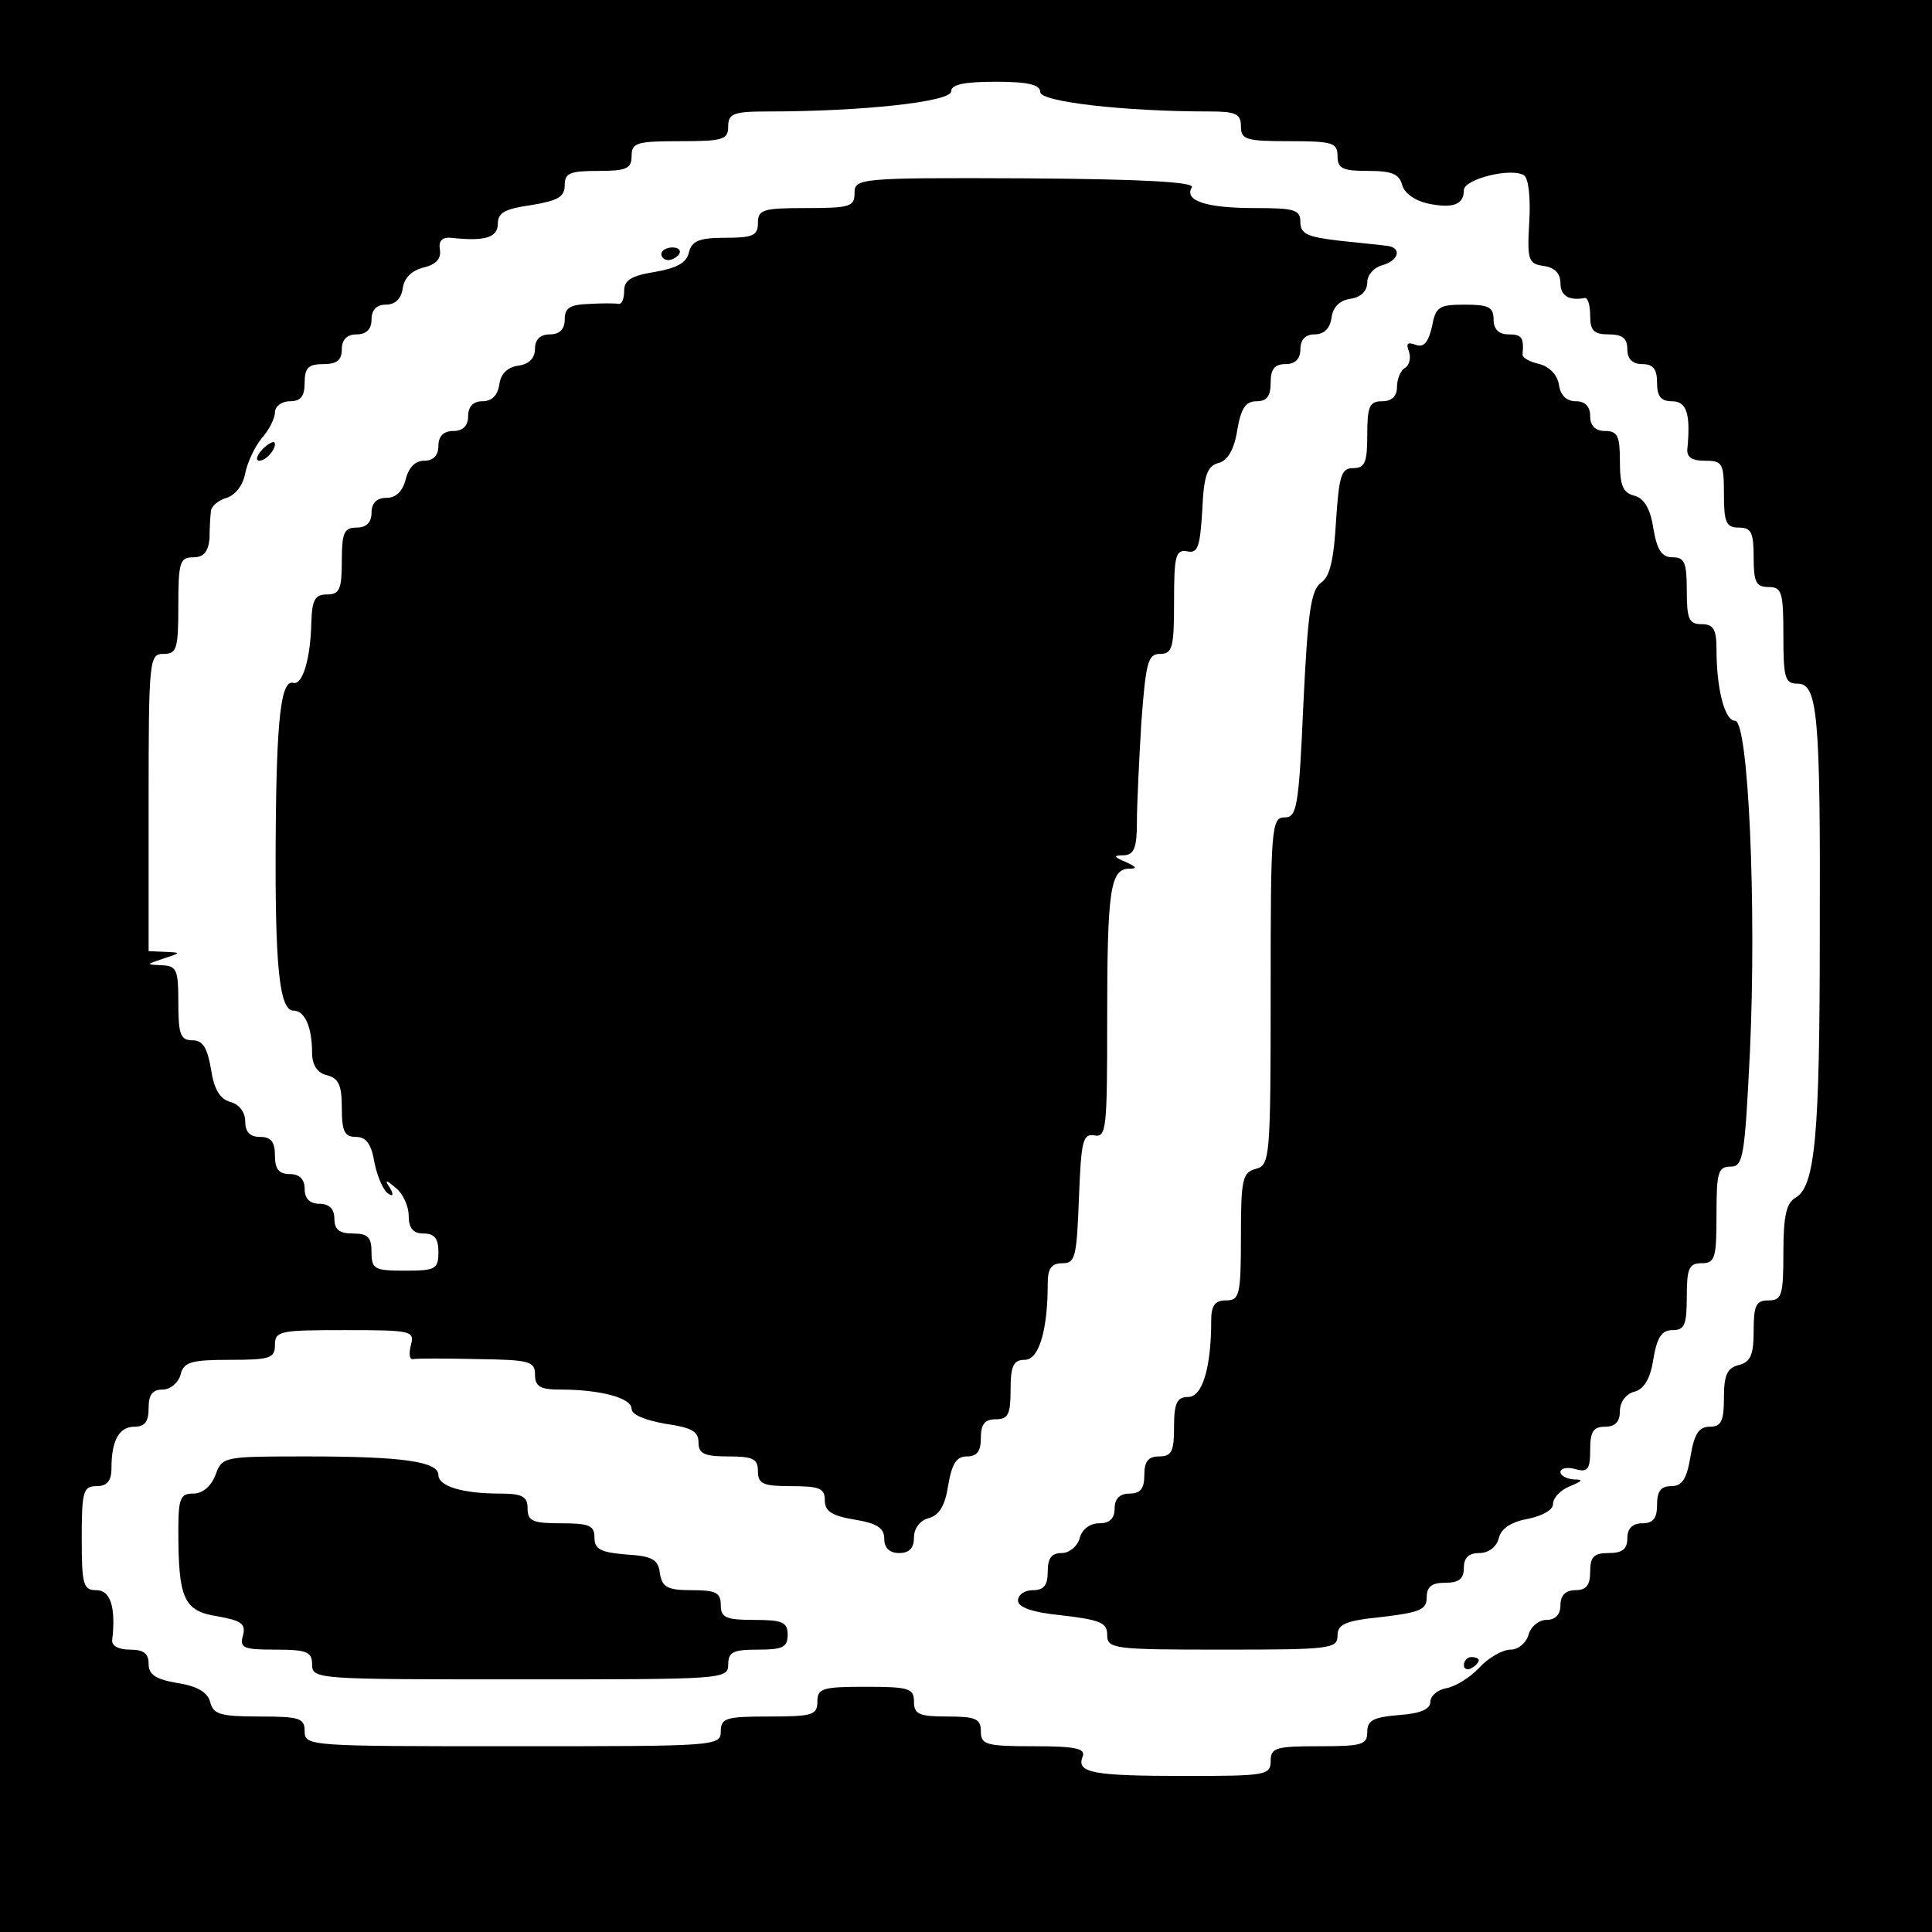
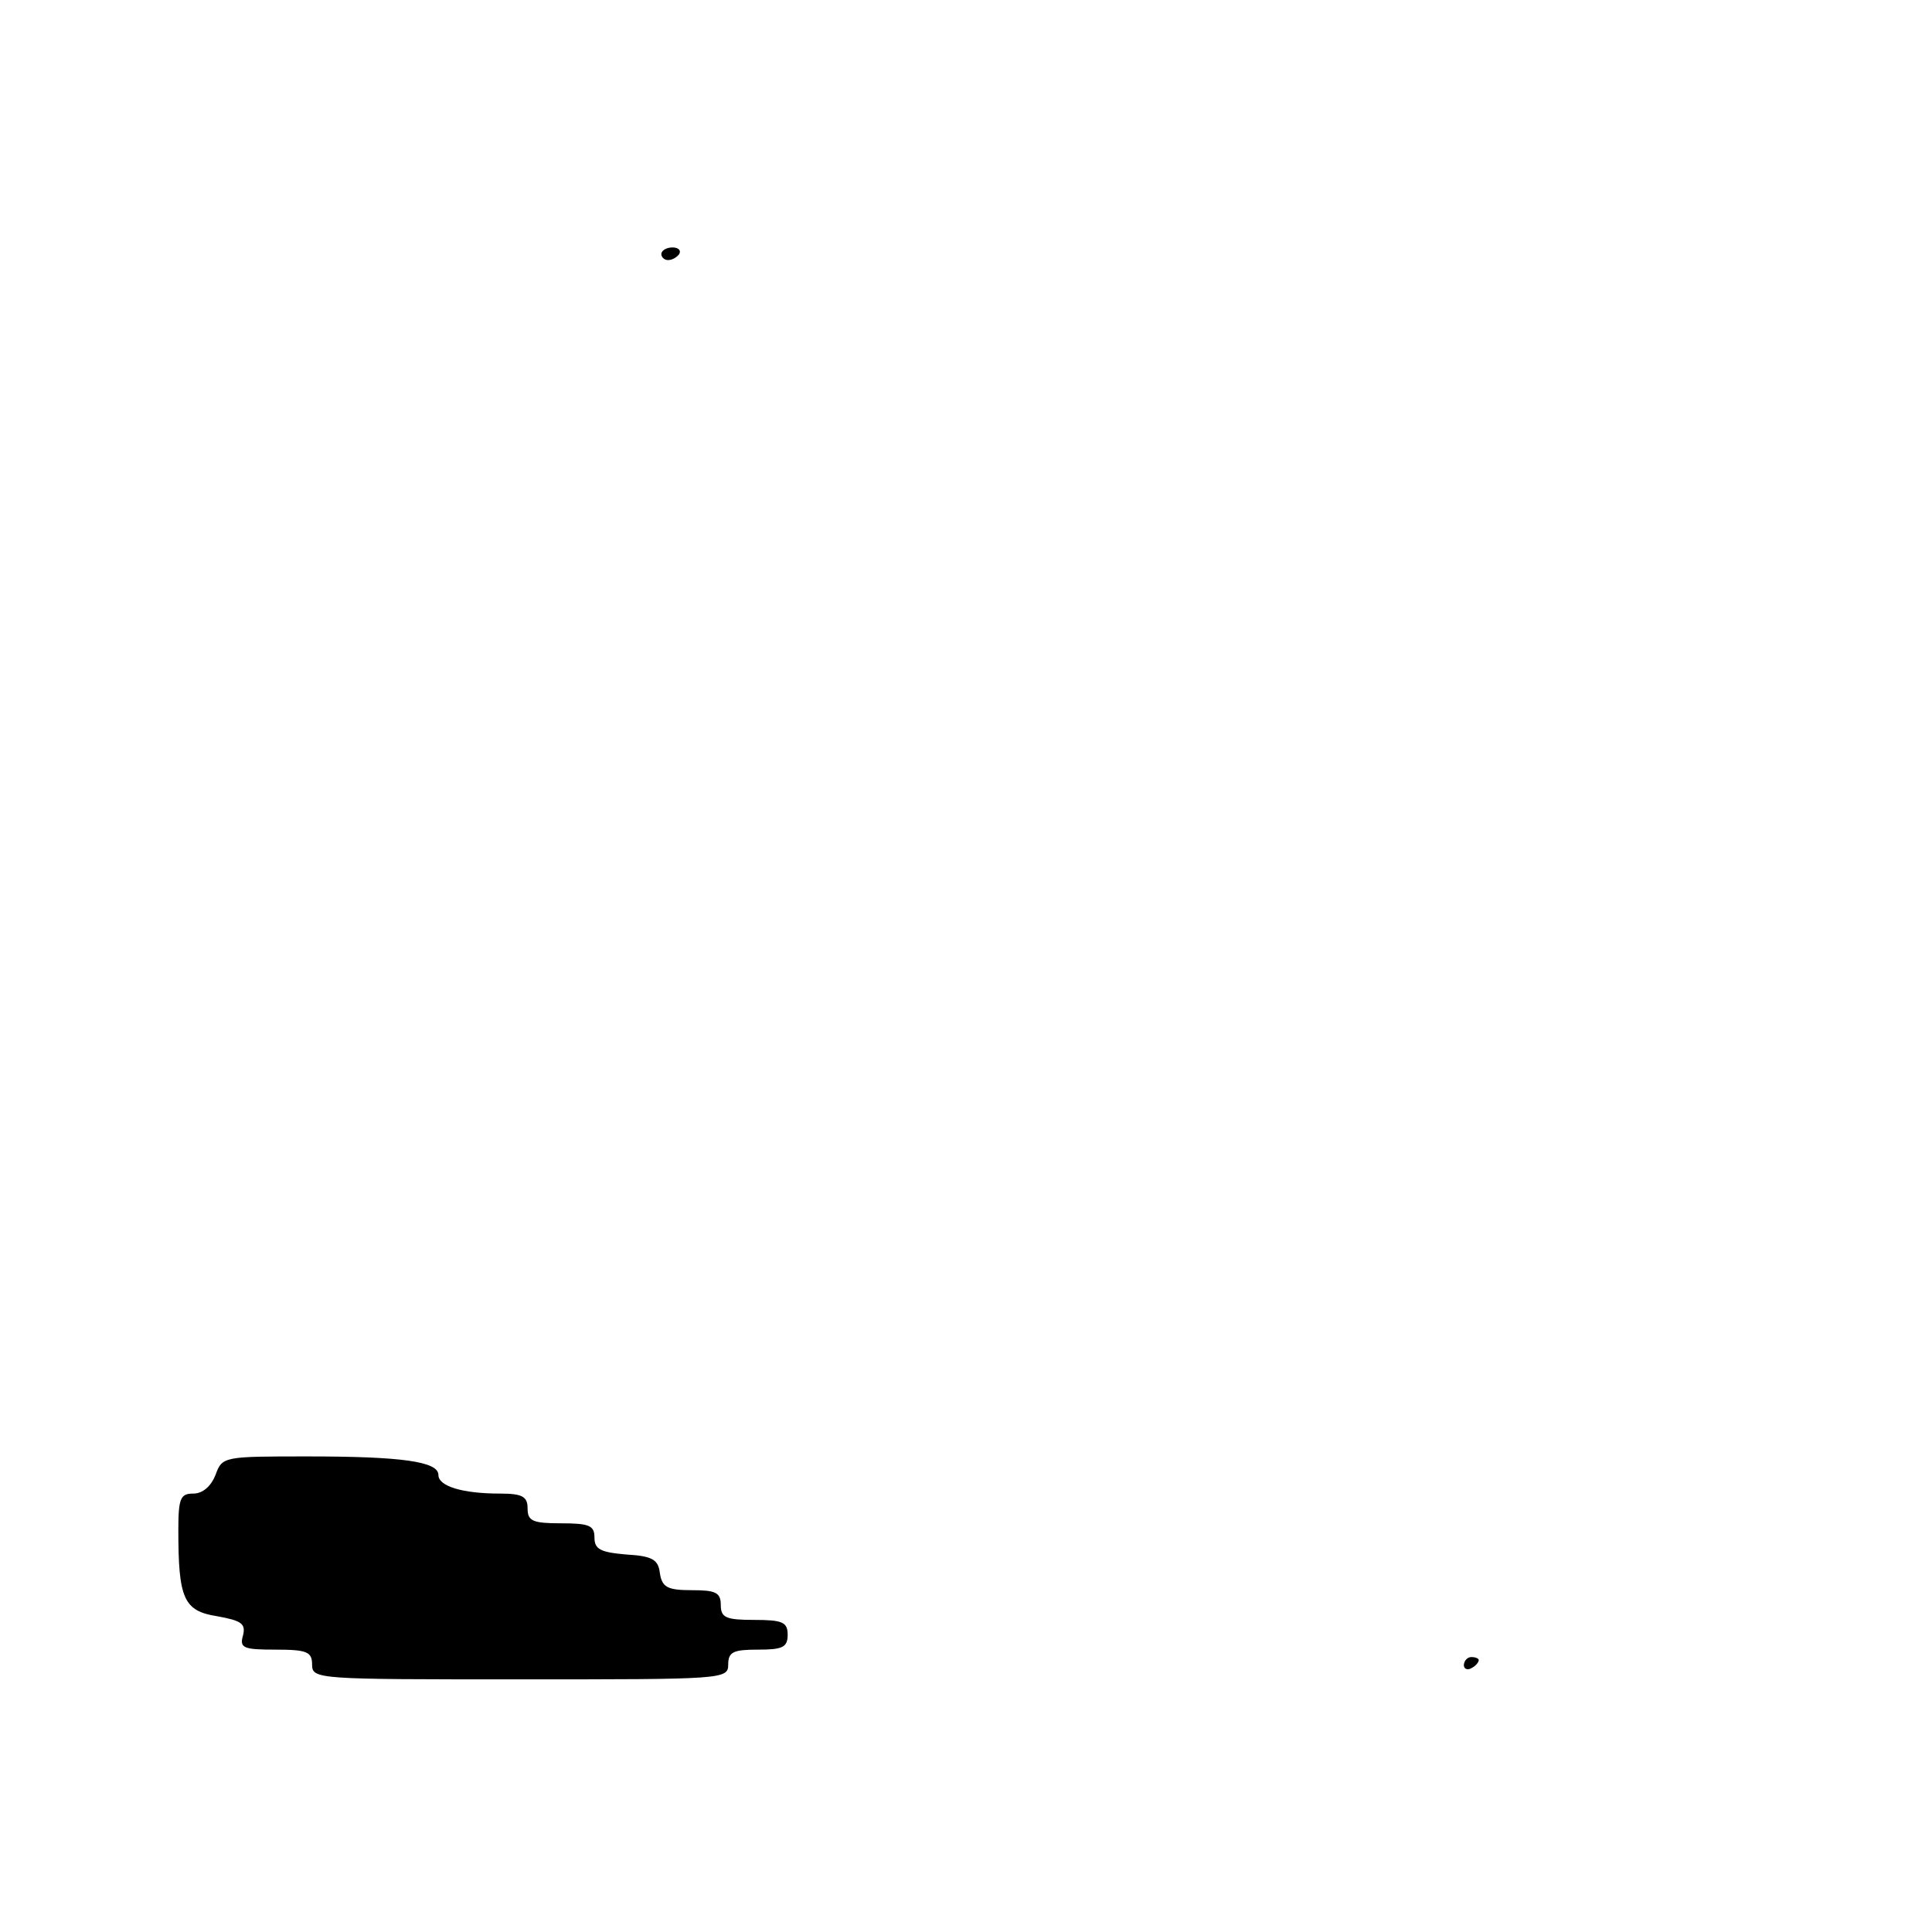
<svg xmlns="http://www.w3.org/2000/svg" version="1.0" width="260pt" height="260pt" viewBox="0 0 260 260" preserveAspectRatio="xMidYMid meet">
  <g transform="translate(0,260) scale(0.1,-0.1)" fill="#000000" stroke="none">
-     <path d="M0 1300 l0 -1300 1300 0 1300 0 0 1300 0 1300 -1300 0 -1300 0 0 -1300z m1400 1176 c0 -13 113 -26 227 -26 36 0 43 -3 43 -20 0 -18 7 -20 65 -20 58 0 65 -2 65 -20 0 -17 7 -20 41 -20 32 0 42 -4 46 -19 3 -11 17 -21 35 -25 34 -7 48 -1 48 18 0 15 64 31 81 20 6 -4 9 -30 7 -63 -3 -52 -1 -56 20 -59 14 -2 22 -10 22 -23 0 -17 11 -24 33 -20 4 0 7 -10 7 -24 0 -20 5 -25 25 -25 18 0 25 -5 25 -20 0 -13 7 -20 20 -20 15 0 20 -7 20 -25 0 -18 5 -25 20 -25 20 0 25 -17 21 -62 -2 -13 5 -18 23 -18 24 0 26 -3 26 -45 0 -38 3 -45 20 -45 17 0 20 -7 20 -40 0 -33 3 -40 20 -40 18 0 20 -7 20 -65 0 -57 2 -65 19 -65 27 0 31 -40 30 -335 0 -273 -6 -342 -33 -357 -12 -7 -16 -25 -16 -73 0 -58 -2 -65 -20 -65 -17 0 -20 -7 -20 -41 0 -32 -4 -42 -20 -46 -16 -4 -20 -14 -20 -44 0 -32 -4 -39 -19 -39 -15 0 -21 -10 -26 -40 -5 -30 -11 -40 -26 -40 -14 0 -19 -7 -19 -25 0 -18 -5 -25 -20 -25 -13 0 -20 -7 -20 -20 0 -15 -7 -20 -25 -20 -20 0 -25 -5 -25 -25 0 -18 -5 -25 -20 -25 -13 0 -20 -7 -20 -20 0 -13 -7 -20 -19 -20 -10 0 -21 -9 -24 -20 -3 -11 -14 -20 -24 -20 -11 0 -30 -11 -42 -24 -13 -14 -33 -26 -45 -28 -11 -2 -21 -10 -21 -18 0 -10 -13 -16 -42 -18 -35 -3 -43 -7 -43 -23 0 -17 -7 -19 -65 -19 -58 0 -65 -2 -65 -20 0 -19 -7 -20 -114 -20 -125 0 -148 4 -139 26 4 11 -9 14 -66 14 -64 0 -71 2 -71 20 0 17 -7 20 -45 20 -38 0 -45 3 -45 20 0 18 -7 20 -65 20 -58 0 -65 -2 -65 -20 0 -18 -7 -20 -65 -20 -58 0 -65 -2 -65 -20 0 -20 -7 -20 -280 -20 -273 0 -280 0 -280 20 0 18 -7 20 -61 20 -52 0 -62 3 -66 19 -3 13 -17 22 -44 26 -29 5 -39 11 -39 26 0 14 -7 19 -25 19 -15 0 -25 5 -24 13 5 43 -2 67 -21 67 -18 0 -20 7 -20 70 0 63 2 70 20 70 14 0 20 7 20 24 0 37 10 56 31 56 14 0 19 7 19 25 0 18 5 25 19 25 10 0 21 9 24 20 4 17 14 20 66 20 54 0 61 2 61 20 0 19 7 20 94 20 90 0 94 -1 89 -20 -3 -12 -2 -20 3 -19 5 1 44 1 87 0 70 -1 77 -3 77 -21 0 -16 7 -20 34 -20 53 0 96 -11 96 -26 0 -8 18 -15 45 -20 35 -5 45 -10 45 -25 0 -15 7 -19 40 -19 33 0 40 -3 40 -20 0 -17 7 -20 45 -20 38 0 45 -3 45 -19 0 -15 10 -21 40 -26 30 -5 40 -11 40 -26 0 -12 7 -19 20 -19 14 0 20 7 20 21 0 12 8 23 20 26 14 4 22 17 26 44 5 29 11 39 25 39 14 0 19 7 19 25 0 18 5 25 20 25 17 0 20 7 20 40 0 32 4 40 19 40 19 0 31 39 31 103 0 20 5 27 20 27 17 0 19 8 22 88 3 76 5 87 21 84 16 -3 17 10 17 155 0 174 4 203 29 204 12 0 11 2 -4 9 -17 7 -17 9 -2 9 13 1 17 10 17 44 0 24 3 85 6 135 6 81 9 92 25 92 17 0 19 9 19 70 0 62 2 71 18 68 14 -3 17 6 20 56 2 47 7 59 22 63 12 3 21 18 25 44 5 29 11 39 26 39 14 0 19 7 19 25 0 18 5 25 20 25 13 0 20 7 20 20 0 13 7 20 19 20 13 0 21 8 23 23 2 14 11 23 26 25 13 2 22 10 22 22 0 10 9 20 20 23 22 6 27 23 8 26 -7 1 -37 4 -65 7 -43 5 -53 9 -53 25 0 17 -8 19 -62 19 -65 0 -95 10 -84 28 4 7 -67 11 -224 12 -225 1 -230 0 -230 -20 0 -18 -6 -20 -65 -20 -58 0 -65 -2 -65 -20 0 -17 -7 -20 -44 -20 -35 0 -45 -4 -49 -20 -3 -14 -17 -21 -46 -26 -31 -5 -41 -11 -41 -25 0 -11 -3 -18 -7 -18 -5 1 -23 1 -40 0 -26 -1 -33 -5 -33 -21 0 -13 -7 -20 -20 -20 -13 0 -20 -7 -20 -19 0 -13 -8 -21 -22 -23 -15 -2 -24 -11 -26 -25 -2 -15 -10 -23 -23 -23 -12 0 -19 -7 -19 -20 0 -13 -7 -20 -20 -20 -13 0 -20 -7 -20 -20 0 -13 -7 -20 -19 -20 -12 0 -21 -9 -25 -25 -4 -16 -13 -25 -26 -25 -13 0 -20 -7 -20 -20 0 -13 -7 -20 -20 -20 -17 0 -20 -7 -20 -45 0 -38 -3 -45 -20 -45 -16 0 -20 -7 -21 -37 -1 -50 -12 -85 -24 -82 -17 5 -23 -48 -24 -211 -1 -171 5 -230 24 -230 15 0 25 -22 25 -57 0 -16 7 -27 20 -30 16 -4 20 -14 20 -44 0 -32 4 -39 19 -39 14 0 21 -10 25 -35 4 -19 12 -37 18 -41 7 -5 8 -2 3 7 -8 12 -6 12 8 0 9 -7 17 -24 17 -37 0 -17 6 -24 20 -24 15 0 20 -7 20 -25 0 -23 -4 -25 -45 -25 -41 0 -45 2 -45 25 0 20 -5 25 -25 25 -18 0 -25 5 -25 20 0 13 -7 20 -20 20 -13 0 -20 7 -20 20 0 13 -7 20 -20 20 -15 0 -20 7 -20 25 0 18 -5 25 -20 25 -14 0 -20 7 -20 21 0 12 -8 23 -20 26 -14 4 -22 17 -26 44 -5 29 -11 39 -25 39 -16 0 -19 8 -19 50 0 45 -2 50 -22 51 -22 1 -22 1 2 9 24 8 24 8 3 9 l-23 1 0 200 c0 193 1 200 20 200 18 0 20 7 20 65 0 58 2 65 20 65 14 0 20 7 22 25 0 14 1 31 2 38 1 6 10 14 21 17 12 4 22 17 25 33 3 15 13 36 22 47 10 11 18 27 18 35 0 8 9 15 20 15 15 0 20 7 20 25 0 20 5 25 25 25 18 0 25 5 25 20 0 13 7 20 20 20 13 0 20 7 20 20 0 13 7 20 19 20 13 0 21 8 23 22 2 14 12 24 28 28 17 4 24 12 22 24 -2 12 3 17 15 16 45 -5 63 0 63 19 0 15 10 20 45 25 36 6 45 11 45 27 0 16 7 19 45 19 38 0 45 3 45 20 0 18 7 20 65 20 58 0 65 2 65 20 0 17 7 20 53 20 127 0 247 13 247 27 0 9 16 13 60 13 44 0 60 -4 60 -14z" />
    <path d="M890 2258 c0 -4 4 -8 9 -8 6 0 12 4 15 8 3 5 -1 9 -9 9 -8 0 -15 -4 -15 -9z" />
-     <path d="M1927 2160 c-5 -21 -11 -28 -22 -24 -11 4 -13 2 -9 -9 3 -8 1 -18 -5 -22 -6 -3 -11 -15 -11 -26 0 -12 -7 -19 -20 -19 -17 0 -20 -7 -20 -45 0 -37 -3 -45 -19 -45 -16 0 -19 -10 -23 -71 -3 -51 -8 -75 -20 -83 -14 -10 -18 -40 -24 -164 -6 -139 -9 -152 -25 -152 -18 0 -19 -13 -19 -234 0 -225 -1 -234 -20 -239 -18 -5 -20 -14 -20 -91 0 -79 -2 -86 -20 -86 -15 0 -20 -7 -20 -27 0 -64 -12 -103 -31 -103 -15 0 -19 -8 -19 -40 0 -33 -3 -40 -20 -40 -15 0 -20 -7 -20 -25 0 -18 -5 -25 -20 -25 -13 0 -20 -7 -20 -20 0 -14 -7 -20 -21 -20 -12 0 -23 -8 -26 -20 -3 -11 -14 -20 -24 -20 -14 0 -19 -7 -19 -25 0 -18 -5 -25 -20 -25 -11 0 -20 -6 -20 -14 0 -9 19 -16 60 -20 51 -6 60 -10 60 -26 0 -19 8 -20 155 -20 145 0 155 1 155 19 0 15 10 20 60 25 51 6 60 10 60 26 0 15 7 20 25 20 18 0 25 5 25 20 0 14 7 20 21 20 12 0 23 8 26 20 3 13 17 22 39 26 20 4 34 12 34 20 0 8 10 19 23 24 17 7 18 9 5 9 -10 1 -18 5 -18 10 0 5 9 7 20 4 17 -5 20 0 20 26 0 24 4 31 20 31 14 0 20 7 20 21 0 12 8 23 19 26 13 3 22 17 26 44 5 29 11 39 26 39 16 0 19 7 19 45 0 38 3 45 20 45 18 0 20 7 20 65 0 57 2 65 19 65 17 0 19 13 26 155 9 195 -2 445 -20 445 -14 0 -25 43 -25 96 0 27 -4 34 -20 34 -17 0 -20 7 -20 45 0 38 -3 45 -19 45 -15 0 -21 10 -26 39 -4 27 -13 41 -26 44 -15 4 -19 14 -19 46 0 34 -3 41 -20 41 -13 0 -20 7 -20 20 0 13 -7 20 -19 20 -13 0 -21 8 -23 22 -2 13 -12 24 -26 28 -13 3 -23 8 -23 13 2 23 -1 27 -19 27 -13 0 -20 7 -20 20 0 17 -7 20 -39 20 -35 0 -39 -3 -44 -30z" />
-     <path d="M352 1994 c-7 -8 -8 -14 -3 -14 10 0 25 19 20 25 -2 1 -10 -3 -17 -11z" />
    <path d="M290 615 c-6 -15 -17 -25 -30 -25 -17 0 -20 -6 -20 -49 0 -92 7 -109 52 -116 33 -6 39 -10 35 -26 -5 -17 1 -19 44 -19 42 0 49 -3 49 -20 0 -20 7 -20 280 -20 273 0 280 0 280 20 0 17 7 20 40 20 33 0 40 3 40 20 0 17 -7 20 -45 20 -38 0 -45 3 -45 20 0 17 -7 20 -39 20 -33 0 -40 4 -43 23 -2 18 -10 23 -45 25 -35 3 -43 7 -43 23 0 16 -7 19 -45 19 -38 0 -45 3 -45 20 0 16 -7 20 -37 20 -51 0 -83 10 -83 25 0 18 -48 25 -176 25 -113 0 -115 0 -124 -25z" />
    <path d="M1970 359 c0 -5 5 -7 10 -4 6 3 10 8 10 11 0 2 -4 4 -10 4 -5 0 -10 -5 -10 -11z" />
  </g>
</svg>